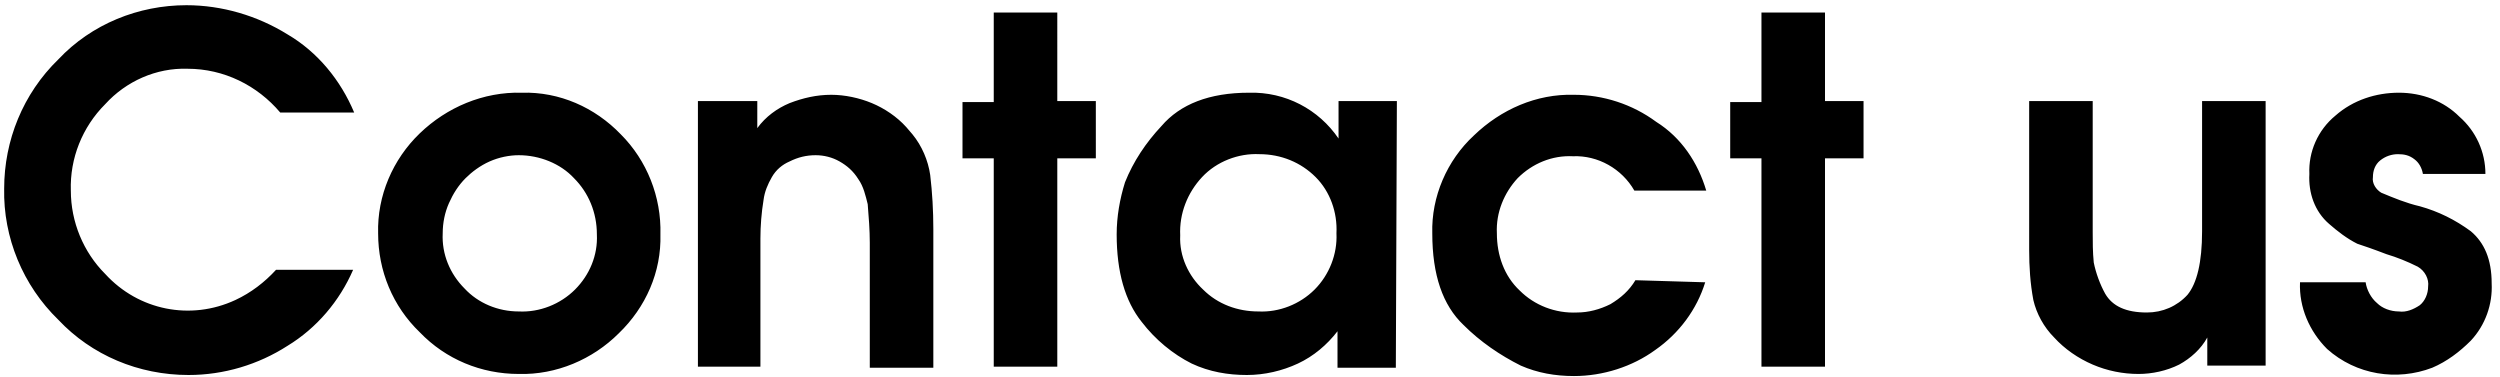
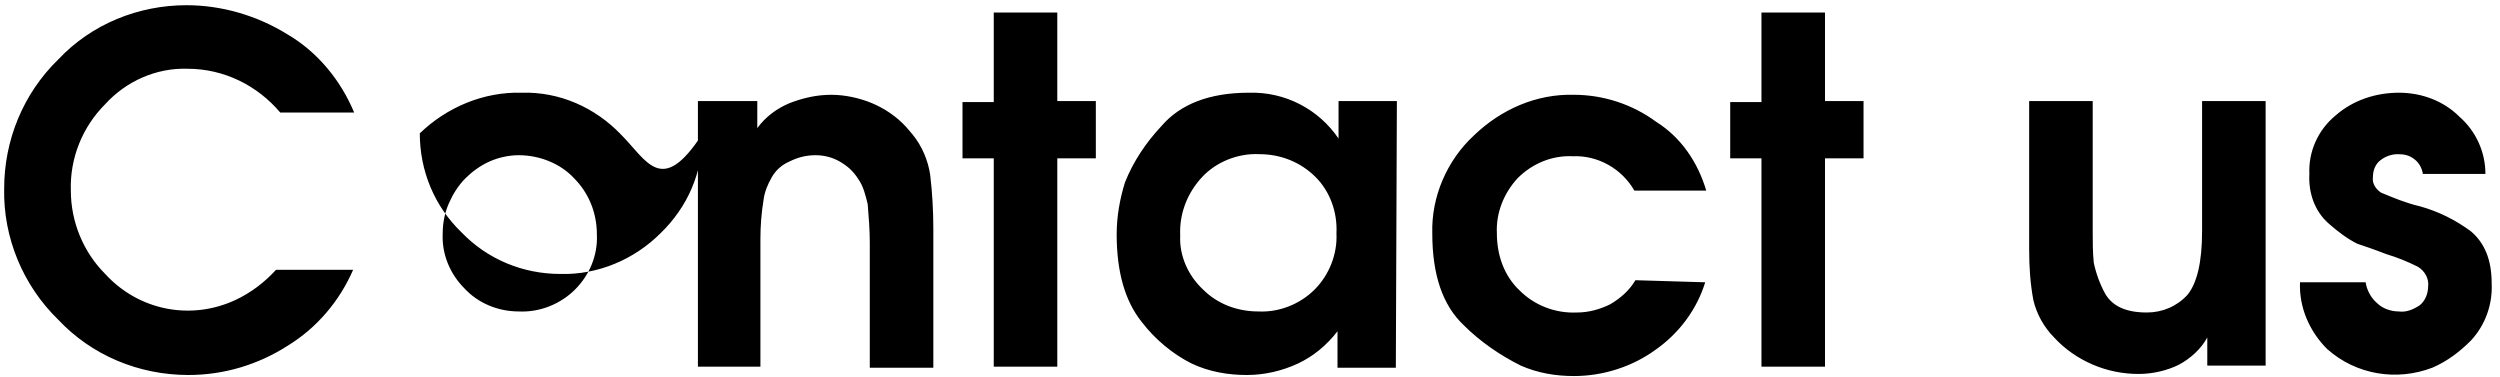
<svg xmlns="http://www.w3.org/2000/svg" version="1.1" id="图层_1" x="0px" y="0px" viewBox="0 0 240 36.2" style="enable-background:new 0 0 240 36.2;" xml:space="preserve">
  <style type="text/css">
	.st0{enable-background:new    ;}
</style>
-   <path id="contact_us_" class="st0" d="M26.5,25.9c-1.1,1.2-2.4,2.2-3.9,2.9c-4.3,2-9.3,1-12.5-2.5c-2.1-2.1-3.3-5-3.3-8  c-0.1-3.1,1.1-6.1,3.3-8.3c2-2.2,4.9-3.5,7.9-3.4c3.5,0,6.7,1.6,8.9,4.2H34c-1.3-3.1-3.5-5.8-6.4-7.5c-2.9-1.8-6.3-2.8-9.7-2.8  c-4.6,0-9.1,1.8-12.3,5.2C2.2,9,0.4,13.5,0.4,18.1c-0.1,4.7,1.8,9.3,5.2,12.6c3.2,3.4,7.7,5.3,12.5,5.3c3.4,0,6.7-1,9.5-2.8  c2.8-1.7,5-4.3,6.3-7.3L26.5,25.9L26.5,25.9z M59.6,12.9c-2.5-2.6-5.9-4.1-9.5-4c-3.7-0.1-7.2,1.4-9.8,3.9s-4.1,6-4,9.6  c0,3.6,1.4,7,4,9.5c2.5,2.6,5.9,4,9.5,4c3.6,0.1,7.1-1.4,9.6-3.9c2.6-2.5,4.1-5.9,4-9.5C63.5,18.9,62.1,15.4,59.6,12.9z M47,15.5  c0.9-0.4,1.9-0.6,2.8-0.6c2,0,4,0.8,5.3,2.2c1.4,1.4,2.2,3.3,2.2,5.4c0.1,2-0.7,3.9-2.1,5.3c-1.4,1.4-3.4,2.2-5.4,2.1  c-2,0-3.9-0.8-5.2-2.2c-1.4-1.4-2.2-3.3-2.1-5.3c0-1,0.2-2,0.6-2.9c0.4-0.9,0.9-1.7,1.6-2.4C45.3,16.5,46.1,15.9,47,15.5L47,15.5z   M66.9,35.2H73V22.9c0-1.2,0.1-2.5,0.3-3.7c0.1-0.8,0.4-1.5,0.8-2.2s1-1.2,1.7-1.5c0.8-0.4,1.6-0.6,2.5-0.6c0.8,0,1.6,0.2,2.3,0.6  c0.7,0.4,1.3,0.9,1.8,1.7c0.5,0.7,0.7,1.6,0.9,2.4c0.1,1.2,0.2,2.5,0.2,3.7v12h6.1V22c0-1.8-0.1-3.5-0.3-5.2  c-0.2-1.4-0.8-2.8-1.7-3.9L87,12.2c-0.9-1-2.1-1.8-3.3-2.3c-1.2-0.5-2.6-0.8-3.9-0.8c-1.4,0-2.7,0.3-4,0.8c-1.2,0.5-2.3,1.3-3.1,2.4  V9.7H67v25.5H66.9z M95.4,35.2h6.1v-20h3.7V9.7h-3.7V1.2h-6.1v8.6h-3v5.4h3V35.2L95.4,35.2z M134.1,9.7h-5.6v3.6  c-1.9-2.8-5.1-4.5-8.6-4.4c-3.8,0-6.6,1.1-8.4,3.2c-1.5,1.6-2.7,3.4-3.5,5.4c-0.5,1.6-0.8,3.3-0.8,5c0,3.6,0.8,6.4,2.4,8.4  c1.3,1.7,3,3.1,4.8,4c1.7,0.8,3.5,1.1,5.3,1.1c1.7,0,3.4-0.4,4.9-1.1c1.5-0.7,2.8-1.8,3.8-3.1v3.5h5.6L134.1,9.7L134.1,9.7z   M126.3,17c1.4,1.4,2.1,3.4,2,5.4c0.1,2-0.7,4-2.1,5.4s-3.4,2.2-5.4,2.1c-2,0-3.9-0.7-5.3-2.1c-1.4-1.3-2.3-3.2-2.2-5.2  c-0.1-2.1,0.7-4.1,2.1-5.6s3.5-2.3,5.5-2.2C123,14.8,124.9,15.6,126.3,17L126.3,17z M157,26.9c-0.6,1-1.4,1.7-2.4,2.3  c-1,0.5-2.1,0.8-3.2,0.8c-2.1,0.1-4.1-0.7-5.5-2.1c-1.5-1.4-2.2-3.4-2.2-5.5c-0.1-2,0.7-3.9,2-5.3c1.4-1.4,3.3-2.2,5.3-2.1  c2.4-0.1,4.7,1.2,5.9,3.3h6.9c-0.8-2.7-2.4-5.1-4.8-6.6c-2.3-1.7-5.1-2.6-7.9-2.6c-3.6-0.1-7,1.4-9.6,3.9c-2.6,2.4-4.1,5.9-4,9.4  c0,4,1,6.9,3,8.8c1.6,1.6,3.5,2.9,5.5,3.9c1.6,0.7,3.3,1,5.1,1c2.8,0,5.6-0.9,7.8-2.5c2.3-1.6,4-3.9,4.8-6.5L157,26.9L157,26.9z   M169.1,35.2h6.1v-20h3.7V9.7h-3.7V1.2h-6.1v8.6h-3v5.4h3V35.2L169.1,35.2z M211.4,9.7v12.5c0,3-0.5,5-1.4,6.1  c-1,1.1-2.4,1.7-3.9,1.7c-2,0-3.3-0.6-4-1.8c-0.5-0.9-0.9-2-1.1-3c-0.1-1-0.1-2-0.1-2.9V9.7h-6.1V24c0,1.6,0.1,3.2,0.4,4.8  c0.3,1.3,1,2.6,2,3.6c1,1.1,2.3,2,3.7,2.6s2.9,0.9,4.4,0.9c1.3,0,2.7-0.3,3.9-0.9c1.1-0.6,2.1-1.5,2.7-2.6v2.7h5.6V9.7H211.4  L211.4,9.7z M238.6,16.7c0-2.1-0.9-4.1-2.5-5.5c-1.5-1.5-3.6-2.3-5.8-2.3s-4.4,0.7-6.1,2.2c-1.7,1.4-2.6,3.5-2.5,5.6  c-0.1,1.8,0.5,3.6,1.9,4.8c0.8,0.7,1.7,1.4,2.7,1.9c0.6,0.2,1.5,0.5,2.8,1c1,0.3,2,0.7,3,1.2c0.7,0.4,1.1,1.2,1,1.9  c0,0.7-0.3,1.4-0.8,1.8c-0.6,0.4-1.3,0.7-2,0.6c-0.8,0-1.6-0.3-2.1-0.8c-0.6-0.5-1-1.3-1.1-2h-6.3c-0.1,2.4,0.9,4.7,2.6,6.4  c2.8,2.5,6.7,3.1,10.1,1.8c1.4-0.6,2.6-1.5,3.7-2.6c1.4-1.5,2.1-3.5,2-5.5c0-2.3-0.7-3.9-2-5c-1.5-1.1-3.1-1.9-4.9-2.4  c-1.3-0.3-2.5-0.8-3.7-1.3c-0.5-0.3-0.9-0.9-0.8-1.5c0-0.6,0.2-1.2,0.7-1.6c0.5-0.4,1.1-0.6,1.7-0.6c0.6,0,1.1,0.1,1.6,0.5  c0.4,0.3,0.7,0.8,0.8,1.4H238.6L238.6,16.7z" />
+   <path id="contact_us_" class="st0" d="M26.5,25.9c-1.1,1.2-2.4,2.2-3.9,2.9c-4.3,2-9.3,1-12.5-2.5c-2.1-2.1-3.3-5-3.3-8  c-0.1-3.1,1.1-6.1,3.3-8.3c2-2.2,4.9-3.5,7.9-3.4c3.5,0,6.7,1.6,8.9,4.2H34c-1.3-3.1-3.5-5.8-6.4-7.5c-2.9-1.8-6.3-2.8-9.7-2.8  c-4.6,0-9.1,1.8-12.3,5.2C2.2,9,0.4,13.5,0.4,18.1c-0.1,4.7,1.8,9.3,5.2,12.6c3.2,3.4,7.7,5.3,12.5,5.3c3.4,0,6.7-1,9.5-2.8  c2.8-1.7,5-4.3,6.3-7.3L26.5,25.9L26.5,25.9z M59.6,12.9c-2.5-2.6-5.9-4.1-9.5-4c-3.7-0.1-7.2,1.4-9.8,3.9c0,3.6,1.4,7,4,9.5c2.5,2.6,5.9,4,9.5,4c3.6,0.1,7.1-1.4,9.6-3.9c2.6-2.5,4.1-5.9,4-9.5C63.5,18.9,62.1,15.4,59.6,12.9z M47,15.5  c0.9-0.4,1.9-0.6,2.8-0.6c2,0,4,0.8,5.3,2.2c1.4,1.4,2.2,3.3,2.2,5.4c0.1,2-0.7,3.9-2.1,5.3c-1.4,1.4-3.4,2.2-5.4,2.1  c-2,0-3.9-0.8-5.2-2.2c-1.4-1.4-2.2-3.3-2.1-5.3c0-1,0.2-2,0.6-2.9c0.4-0.9,0.9-1.7,1.6-2.4C45.3,16.5,46.1,15.9,47,15.5L47,15.5z   M66.9,35.2H73V22.9c0-1.2,0.1-2.5,0.3-3.7c0.1-0.8,0.4-1.5,0.8-2.2s1-1.2,1.7-1.5c0.8-0.4,1.6-0.6,2.5-0.6c0.8,0,1.6,0.2,2.3,0.6  c0.7,0.4,1.3,0.9,1.8,1.7c0.5,0.7,0.7,1.6,0.9,2.4c0.1,1.2,0.2,2.5,0.2,3.7v12h6.1V22c0-1.8-0.1-3.5-0.3-5.2  c-0.2-1.4-0.8-2.8-1.7-3.9L87,12.2c-0.9-1-2.1-1.8-3.3-2.3c-1.2-0.5-2.6-0.8-3.9-0.8c-1.4,0-2.7,0.3-4,0.8c-1.2,0.5-2.3,1.3-3.1,2.4  V9.7H67v25.5H66.9z M95.4,35.2h6.1v-20h3.7V9.7h-3.7V1.2h-6.1v8.6h-3v5.4h3V35.2L95.4,35.2z M134.1,9.7h-5.6v3.6  c-1.9-2.8-5.1-4.5-8.6-4.4c-3.8,0-6.6,1.1-8.4,3.2c-1.5,1.6-2.7,3.4-3.5,5.4c-0.5,1.6-0.8,3.3-0.8,5c0,3.6,0.8,6.4,2.4,8.4  c1.3,1.7,3,3.1,4.8,4c1.7,0.8,3.5,1.1,5.3,1.1c1.7,0,3.4-0.4,4.9-1.1c1.5-0.7,2.8-1.8,3.8-3.1v3.5h5.6L134.1,9.7L134.1,9.7z   M126.3,17c1.4,1.4,2.1,3.4,2,5.4c0.1,2-0.7,4-2.1,5.4s-3.4,2.2-5.4,2.1c-2,0-3.9-0.7-5.3-2.1c-1.4-1.3-2.3-3.2-2.2-5.2  c-0.1-2.1,0.7-4.1,2.1-5.6s3.5-2.3,5.5-2.2C123,14.8,124.9,15.6,126.3,17L126.3,17z M157,26.9c-0.6,1-1.4,1.7-2.4,2.3  c-1,0.5-2.1,0.8-3.2,0.8c-2.1,0.1-4.1-0.7-5.5-2.1c-1.5-1.4-2.2-3.4-2.2-5.5c-0.1-2,0.7-3.9,2-5.3c1.4-1.4,3.3-2.2,5.3-2.1  c2.4-0.1,4.7,1.2,5.9,3.3h6.9c-0.8-2.7-2.4-5.1-4.8-6.6c-2.3-1.7-5.1-2.6-7.9-2.6c-3.6-0.1-7,1.4-9.6,3.9c-2.6,2.4-4.1,5.9-4,9.4  c0,4,1,6.9,3,8.8c1.6,1.6,3.5,2.9,5.5,3.9c1.6,0.7,3.3,1,5.1,1c2.8,0,5.6-0.9,7.8-2.5c2.3-1.6,4-3.9,4.8-6.5L157,26.9L157,26.9z   M169.1,35.2h6.1v-20h3.7V9.7h-3.7V1.2h-6.1v8.6h-3v5.4h3V35.2L169.1,35.2z M211.4,9.7v12.5c0,3-0.5,5-1.4,6.1  c-1,1.1-2.4,1.7-3.9,1.7c-2,0-3.3-0.6-4-1.8c-0.5-0.9-0.9-2-1.1-3c-0.1-1-0.1-2-0.1-2.9V9.7h-6.1V24c0,1.6,0.1,3.2,0.4,4.8  c0.3,1.3,1,2.6,2,3.6c1,1.1,2.3,2,3.7,2.6s2.9,0.9,4.4,0.9c1.3,0,2.7-0.3,3.9-0.9c1.1-0.6,2.1-1.5,2.7-2.6v2.7h5.6V9.7H211.4  L211.4,9.7z M238.6,16.7c0-2.1-0.9-4.1-2.5-5.5c-1.5-1.5-3.6-2.3-5.8-2.3s-4.4,0.7-6.1,2.2c-1.7,1.4-2.6,3.5-2.5,5.6  c-0.1,1.8,0.5,3.6,1.9,4.8c0.8,0.7,1.7,1.4,2.7,1.9c0.6,0.2,1.5,0.5,2.8,1c1,0.3,2,0.7,3,1.2c0.7,0.4,1.1,1.2,1,1.9  c0,0.7-0.3,1.4-0.8,1.8c-0.6,0.4-1.3,0.7-2,0.6c-0.8,0-1.6-0.3-2.1-0.8c-0.6-0.5-1-1.3-1.1-2h-6.3c-0.1,2.4,0.9,4.7,2.6,6.4  c2.8,2.5,6.7,3.1,10.1,1.8c1.4-0.6,2.6-1.5,3.7-2.6c1.4-1.5,2.1-3.5,2-5.5c0-2.3-0.7-3.9-2-5c-1.5-1.1-3.1-1.9-4.9-2.4  c-1.3-0.3-2.5-0.8-3.7-1.3c-0.5-0.3-0.9-0.9-0.8-1.5c0-0.6,0.2-1.2,0.7-1.6c0.5-0.4,1.1-0.6,1.7-0.6c0.6,0,1.1,0.1,1.6,0.5  c0.4,0.3,0.7,0.8,0.8,1.4H238.6L238.6,16.7z" />
</svg>